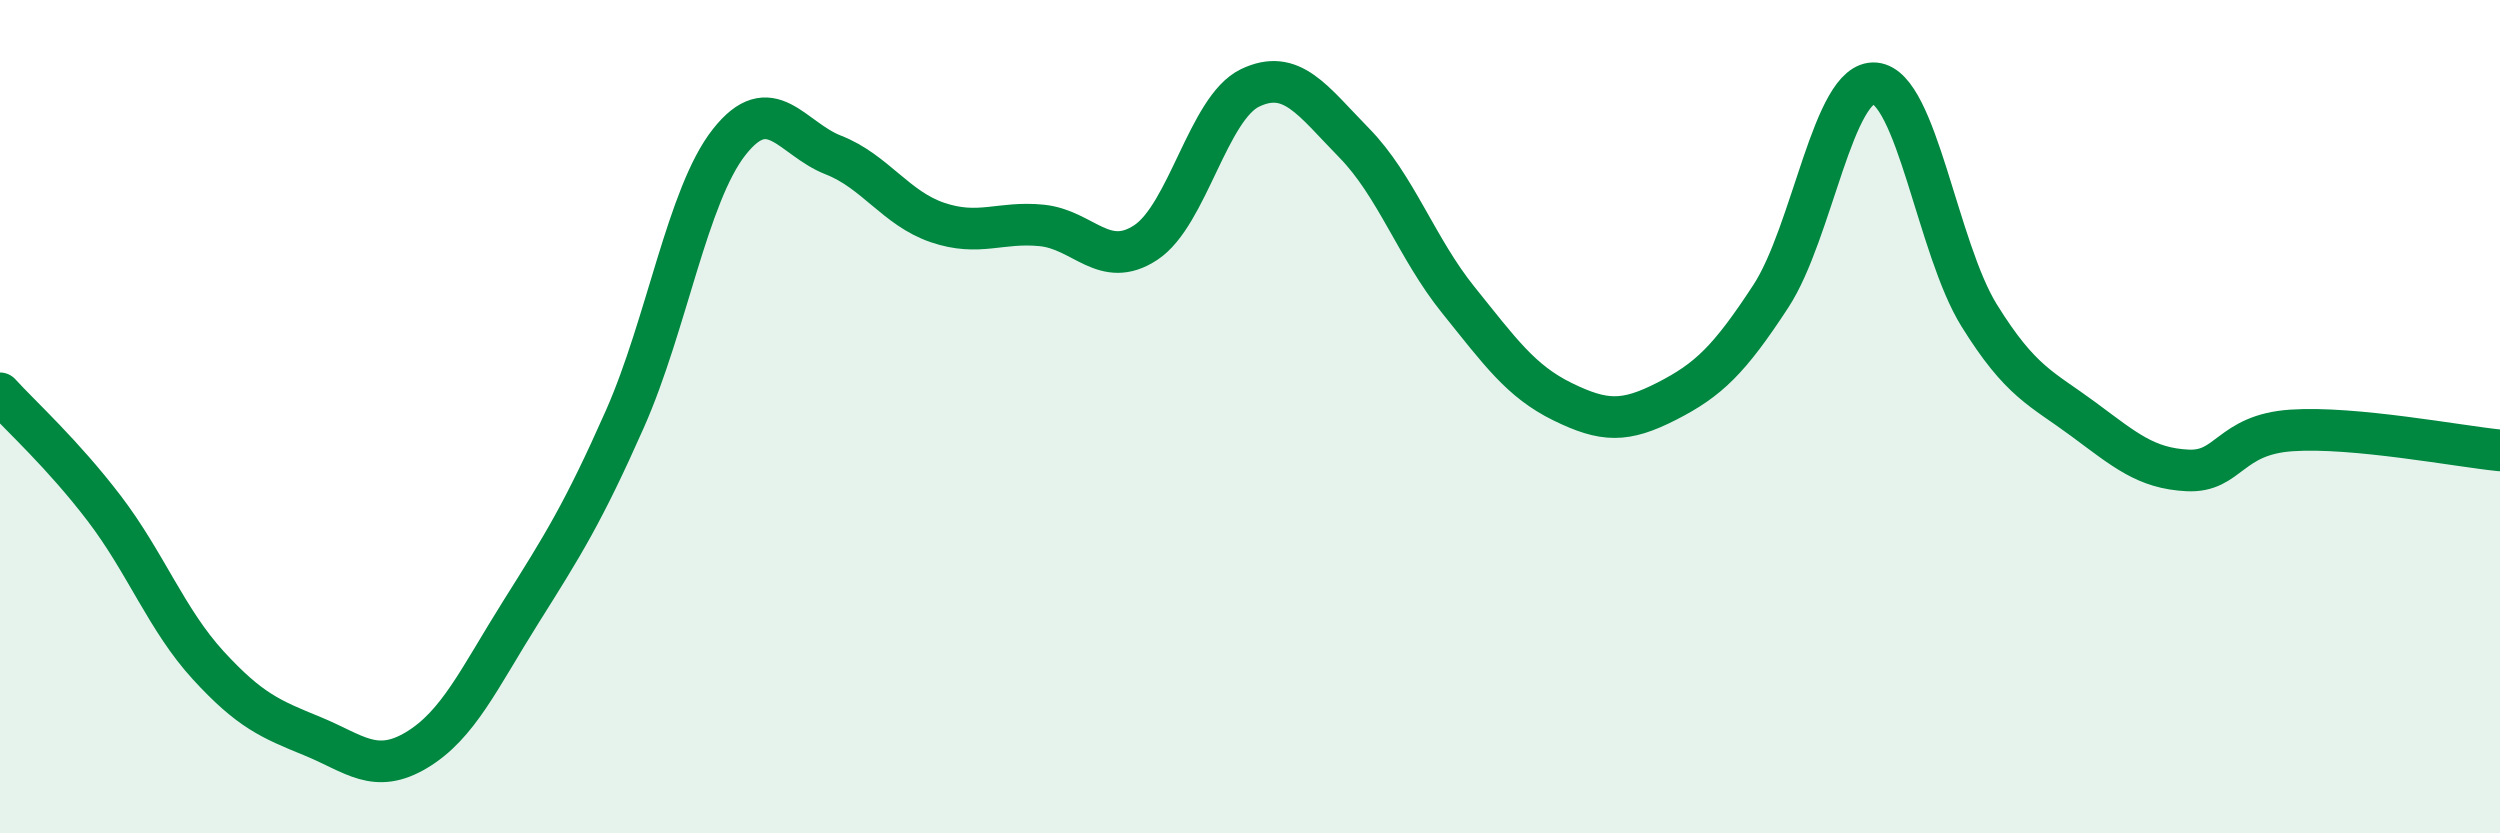
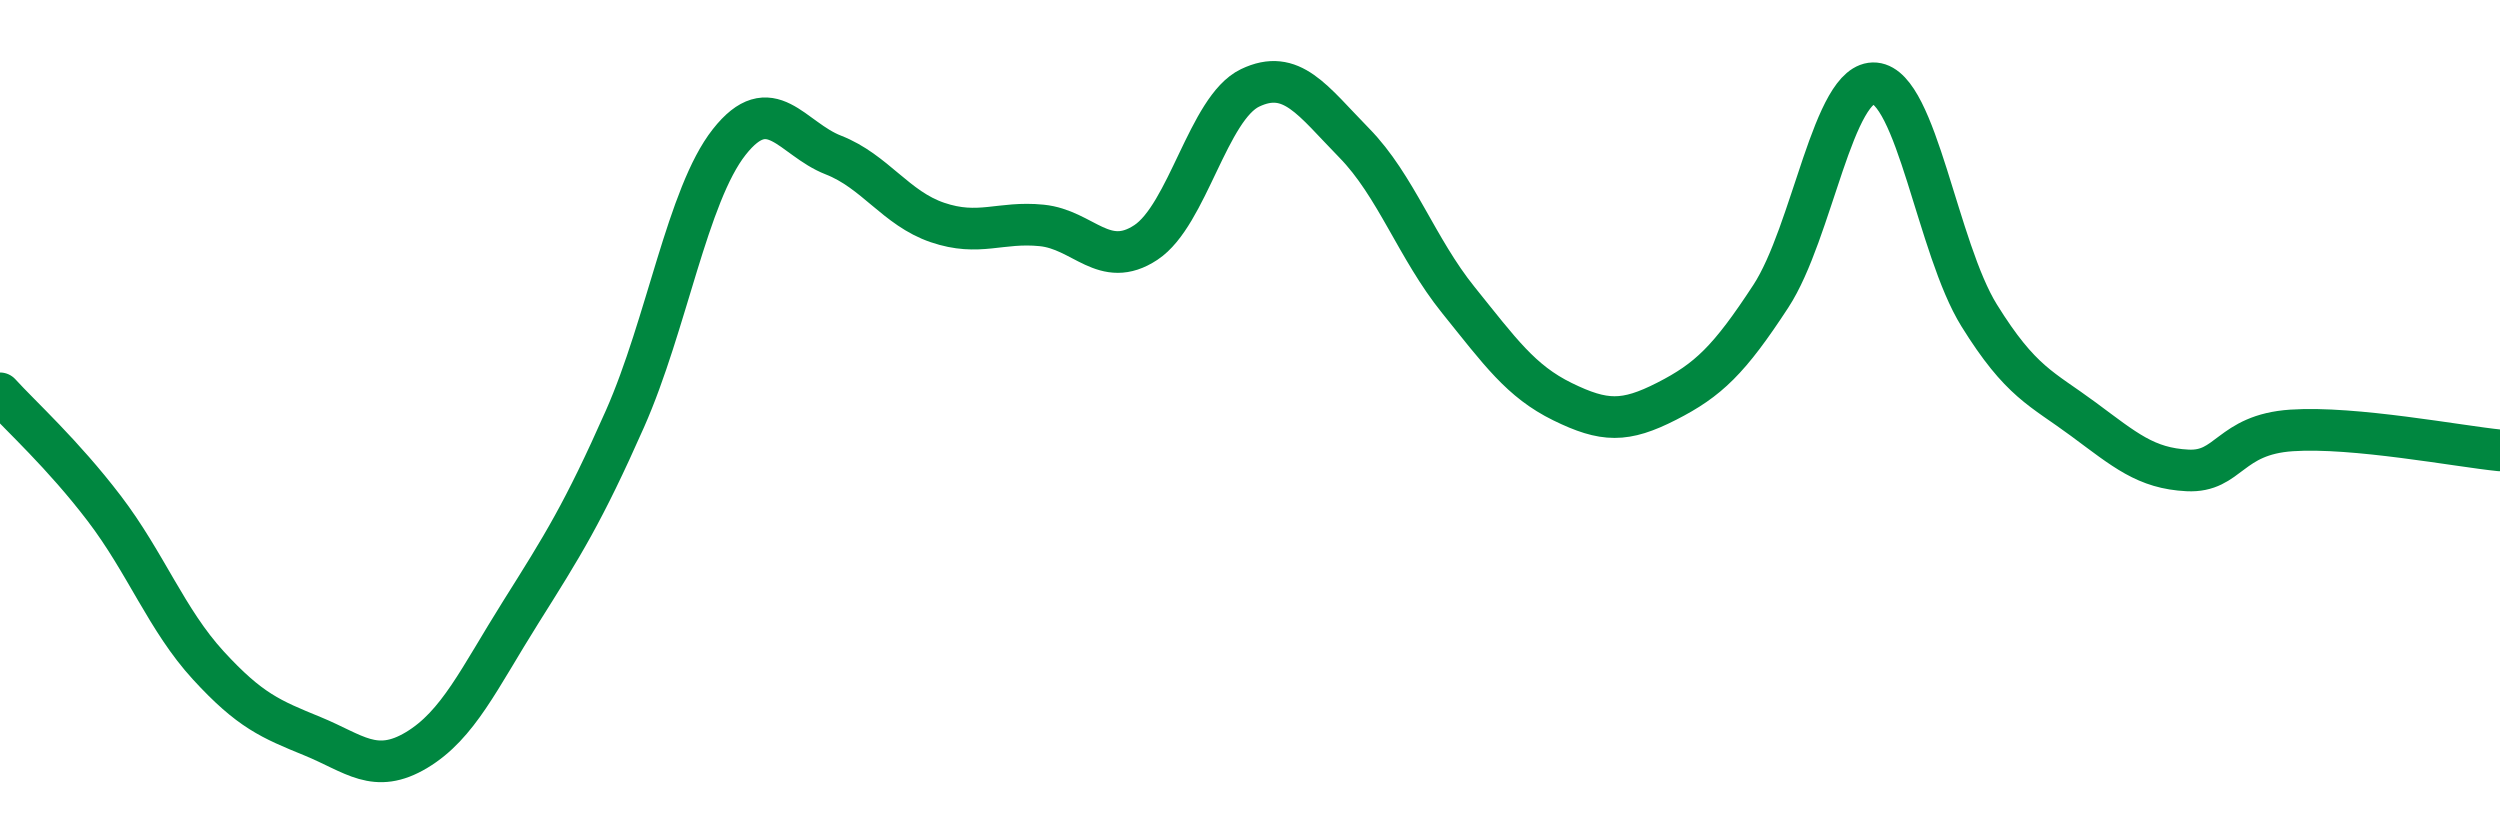
<svg xmlns="http://www.w3.org/2000/svg" width="60" height="20" viewBox="0 0 60 20">
-   <path d="M 0,9.44 C 0.5,9.99 1.5,10.89 2.5,12.2 C 3.5,13.51 4,14.88 5,15.97 C 6,17.06 6.5,17.26 7.5,17.67 C 8.5,18.08 9,18.6 10,18 C 11,17.4 11.5,16.28 12.5,14.69 C 13.5,13.1 14,12.31 15,10.05 C 16,7.79 16.5,4.68 17.5,3.41 C 18.5,2.14 19,3.33 20,3.72 C 21,4.11 21.5,5 22.5,5.34 C 23.5,5.68 24,5.31 25,5.41 C 26,5.51 26.5,6.48 27.5,5.82 C 28.5,5.16 29,2.59 30,2.11 C 31,1.63 31.5,2.41 32.5,3.43 C 33.5,4.45 34,5.96 35,7.2 C 36,8.44 36.5,9.15 37.5,9.64 C 38.5,10.13 39,10.14 40,9.63 C 41,9.12 41.5,8.64 42.5,7.11 C 43.5,5.58 44,1.91 45,2 C 46,2.09 46.5,5.96 47.5,7.57 C 48.5,9.18 49,9.32 50,10.06 C 51,10.8 51.5,11.24 52.5,11.29 C 53.5,11.34 53.5,10.43 55,10.33 C 56.5,10.23 59,10.71 60,10.81L60 20L0 20Z" fill="#008740" opacity="0.1" stroke-linecap="round" stroke-linejoin="round" />
  <path d="M 0,9.44 C 0.5,9.99 1.5,10.89 2.5,12.2 C 3.5,13.51 4,14.88 5,15.97 C 6,17.06 6.5,17.26 7.5,17.67 C 8.5,18.08 9,18.6 10,18 C 11,17.4 11.5,16.28 12.5,14.69 C 13.5,13.1 14,12.31 15,10.05 C 16,7.79 16.5,4.68 17.5,3.41 C 18.5,2.14 19,3.33 20,3.72 C 21,4.11 21.5,5 22.5,5.34 C 23.5,5.68 24,5.31 25,5.41 C 26,5.51 26.5,6.48 27.5,5.82 C 28.5,5.16 29,2.59 30,2.11 C 31,1.63 31.5,2.41 32.5,3.43 C 33.5,4.45 34,5.96 35,7.2 C 36,8.44 36.5,9.15 37.5,9.64 C 38.5,10.13 39,10.14 40,9.63 C 41,9.12 41.5,8.64 42.5,7.11 C 43.5,5.58 44,1.91 45,2 C 46,2.09 46.5,5.96 47.5,7.57 C 48.5,9.18 49,9.32 50,10.06 C 51,10.8 51.5,11.24 52.5,11.29 C 53.5,11.34 53.5,10.43 55,10.33 C 56.5,10.23 59,10.71 60,10.81" stroke="#008740" stroke-width="1" fill="none" stroke-linecap="round" stroke-linejoin="round" />
</svg>